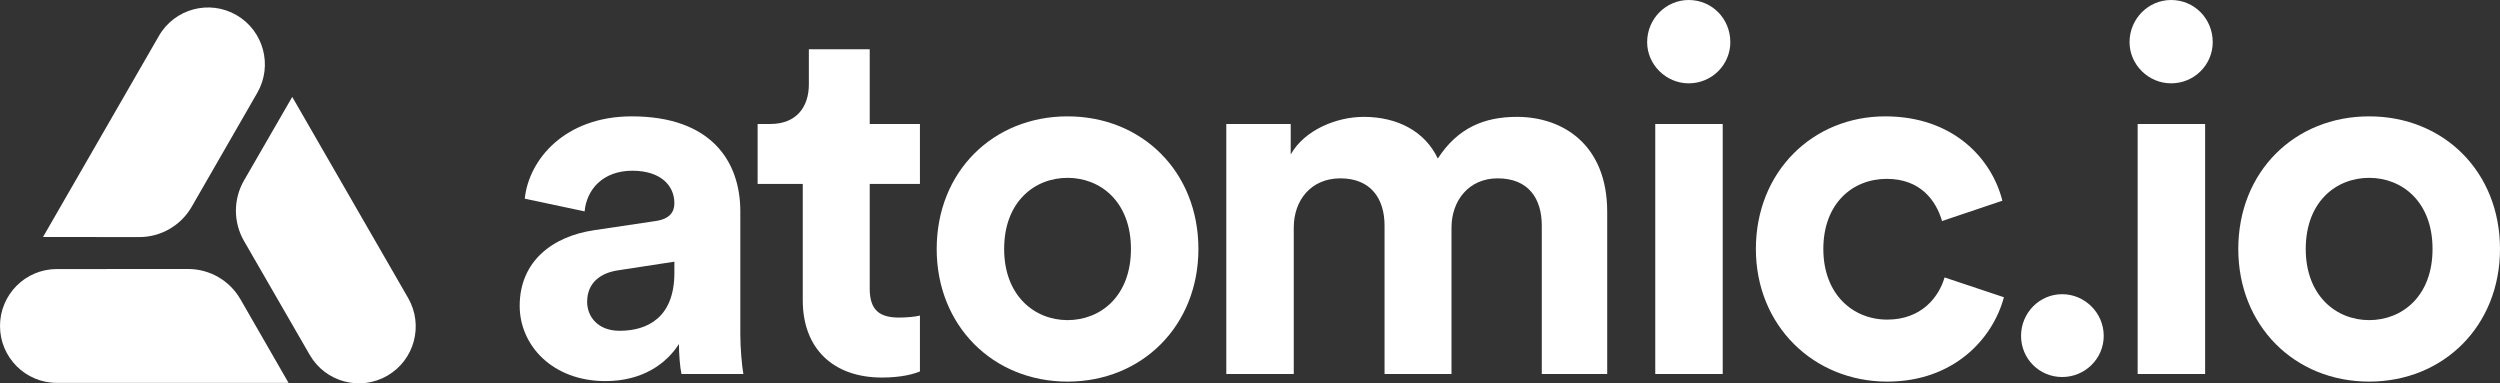
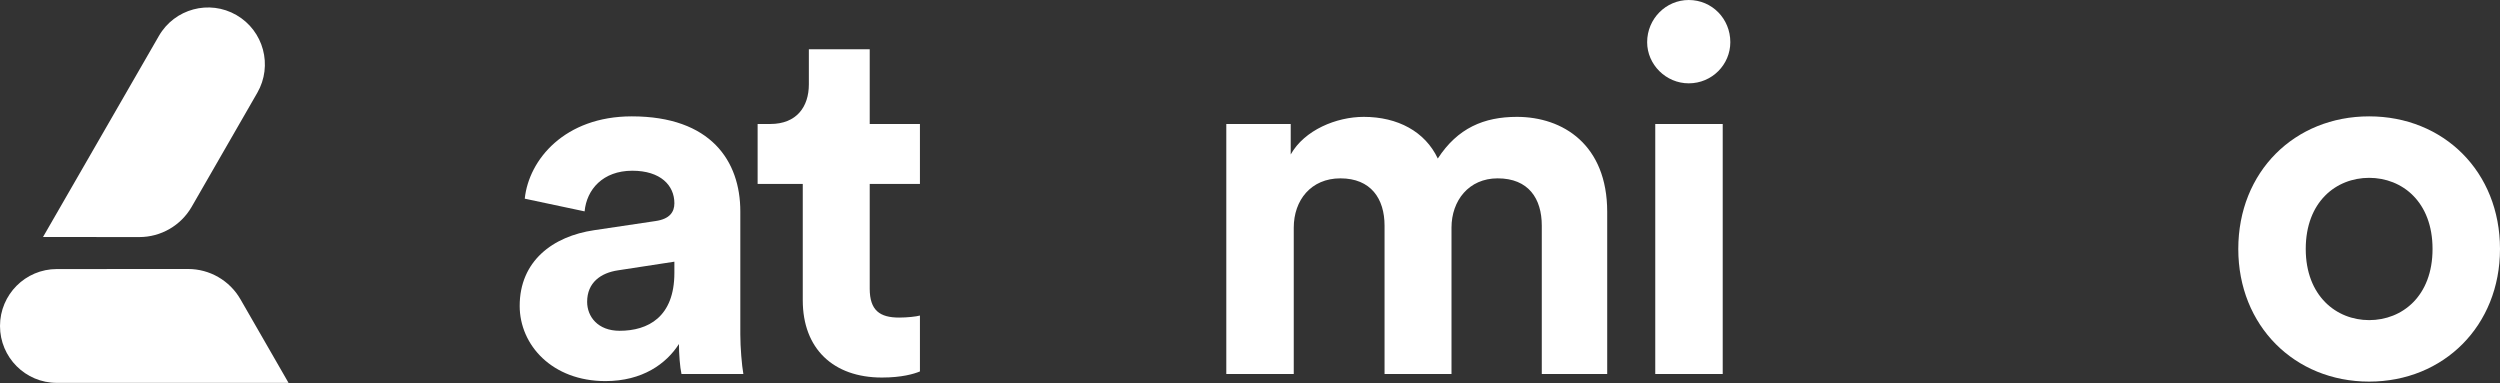
<svg xmlns="http://www.w3.org/2000/svg" width="300" height="46" viewBox="0 0 300 46" fill="none">
  <rect x="0" y="0" width="300" height="46" fill="#333333" stroke="none" />
  <path fill-rule="evenodd" clip-rule="evenodd" d="M34.626 45.944H6.814C3.051 45.944 0 42.887 0 39.117C0 35.346 3.05 32.289 6.814 32.287L22.573 32.279C25.165 32.278 27.561 33.664 28.855 35.914L34.626 45.944Z" fill="white" />
  <path fill-rule="evenodd" clip-rule="evenodd" d="M5.163 28.439L19.068 4.31C20.95 1.045 25.118 -0.074 28.377 1.811C31.637 3.697 32.755 7.872 30.874 11.138L23.002 24.815C21.707 27.064 19.311 28.45 16.718 28.448L5.163 28.439Z" fill="white" />
-   <path fill-rule="evenodd" clip-rule="evenodd" d="M35.069 11.63L48.975 35.758C50.856 39.024 49.74 43.199 46.48 45.084C43.221 46.969 39.053 45.852 37.169 42.587L29.283 28.919C27.985 26.67 27.986 23.899 29.284 21.651L35.069 11.63Z" fill="white" />
  <path d="M62.362 36.707C62.362 41.402 66.257 45.731 72.648 45.731C77.091 45.731 79.952 43.658 81.473 41.28C81.473 42.438 81.595 44.084 81.778 44.877H89.203C89.02 43.841 88.838 41.706 88.838 40.121V25.365C88.838 19.329 85.308 13.963 75.813 13.963C67.779 13.963 63.458 19.146 62.971 23.841L70.153 25.365C70.396 22.743 72.344 20.487 75.874 20.487C79.282 20.487 80.926 22.256 80.926 24.39C80.926 25.426 80.378 26.28 78.674 26.524L71.309 27.621C66.318 28.353 62.362 31.341 62.362 36.707ZM74.352 39.694C71.735 39.694 70.457 37.987 70.457 36.219C70.457 33.902 72.1 32.743 74.17 32.438L80.926 31.402V32.743C80.926 38.048 77.761 39.694 74.352 39.694Z" fill="white" />
  <path d="M104.366 5.915H97.063V10.122C97.063 12.805 95.602 14.878 92.437 14.878H90.915V22.073H96.332V36.036C96.332 41.828 99.984 45.304 105.827 45.304C108.201 45.304 109.662 44.877 110.392 44.572V37.865C109.966 37.987 108.87 38.109 107.897 38.109C105.584 38.109 104.366 37.255 104.366 34.633V22.073H110.392V14.878H104.366V5.915Z" fill="white" />
-   <path d="M128.106 38.414C124.15 38.414 120.498 35.487 120.498 29.877C120.498 24.207 124.15 21.341 128.106 21.341C132.063 21.341 135.714 24.207 135.714 29.877C135.714 35.548 132.063 38.414 128.106 38.414ZM128.106 13.963C119.159 13.963 112.403 20.609 112.403 29.877C112.403 39.085 119.159 45.792 128.106 45.792C137.053 45.792 143.809 39.085 143.809 29.877C143.809 20.609 137.053 13.963 128.106 13.963Z" fill="white" />
  <path d="M155.251 44.877V27.317C155.251 24.024 157.32 21.402 160.85 21.402C164.502 21.402 166.146 23.841 166.146 27.073V44.877H174.18V27.317C174.18 24.085 176.249 21.402 179.718 21.402C183.431 21.402 185.014 23.841 185.014 27.073V44.877H192.865V25.426C192.865 17.378 187.57 14.024 182.031 14.024C178.075 14.024 174.91 15.366 172.536 19.024C171.015 15.792 167.728 14.024 163.65 14.024C160.363 14.024 156.529 15.609 154.886 18.536V14.878H147.156V44.877H155.251Z" fill="white" />
  <path d="M206.726 44.877V14.878H198.631V44.877H206.726ZM197.658 5.061C197.658 7.744 199.91 10 202.648 10C205.448 10 207.639 7.744 207.639 5.061C207.639 2.256 205.448 0 202.648 0C199.91 0 197.658 2.256 197.658 5.061Z" fill="white" />
-   <path d="M226.409 21.463C230.426 21.463 232.313 24.024 233.044 26.524L240.286 24.085C239.008 19.024 234.383 13.963 226.227 13.963C217.523 13.963 210.706 20.609 210.706 29.877C210.706 39.085 217.645 45.792 226.47 45.792C234.443 45.792 239.13 40.67 240.469 35.67L233.348 33.292C232.678 35.609 230.609 38.353 226.47 38.353C222.331 38.353 218.801 35.304 218.801 29.877C218.801 24.451 222.271 21.463 226.409 21.463Z" fill="white" />
-   <path d="M242.526 40.304C242.526 43.048 244.718 45.243 247.456 45.243C250.195 45.243 252.447 43.048 252.447 40.304C252.447 37.56 250.195 35.304 247.456 35.304C244.718 35.304 242.526 37.56 242.526 40.304Z" fill="white" />
-   <path d="M264.614 44.877V14.878H256.519V44.877H264.614ZM255.545 5.061C255.545 7.744 257.797 10 260.536 10C263.336 10 265.527 7.744 265.527 5.061C265.527 2.256 263.336 0 260.536 0C257.797 0 255.545 2.256 255.545 5.061Z" fill="white" />
  <path d="M284.297 38.414C280.341 38.414 276.689 35.487 276.689 29.877C276.689 24.207 280.341 21.341 284.297 21.341C288.253 21.341 291.905 24.207 291.905 29.877C291.905 35.548 288.253 38.414 284.297 38.414ZM284.297 13.963C275.35 13.963 268.594 20.609 268.594 29.877C268.594 39.085 275.35 45.792 284.297 45.792C293.244 45.792 300 39.085 300 29.877C300 20.609 293.244 13.963 284.297 13.963Z" fill="white" />
</svg>